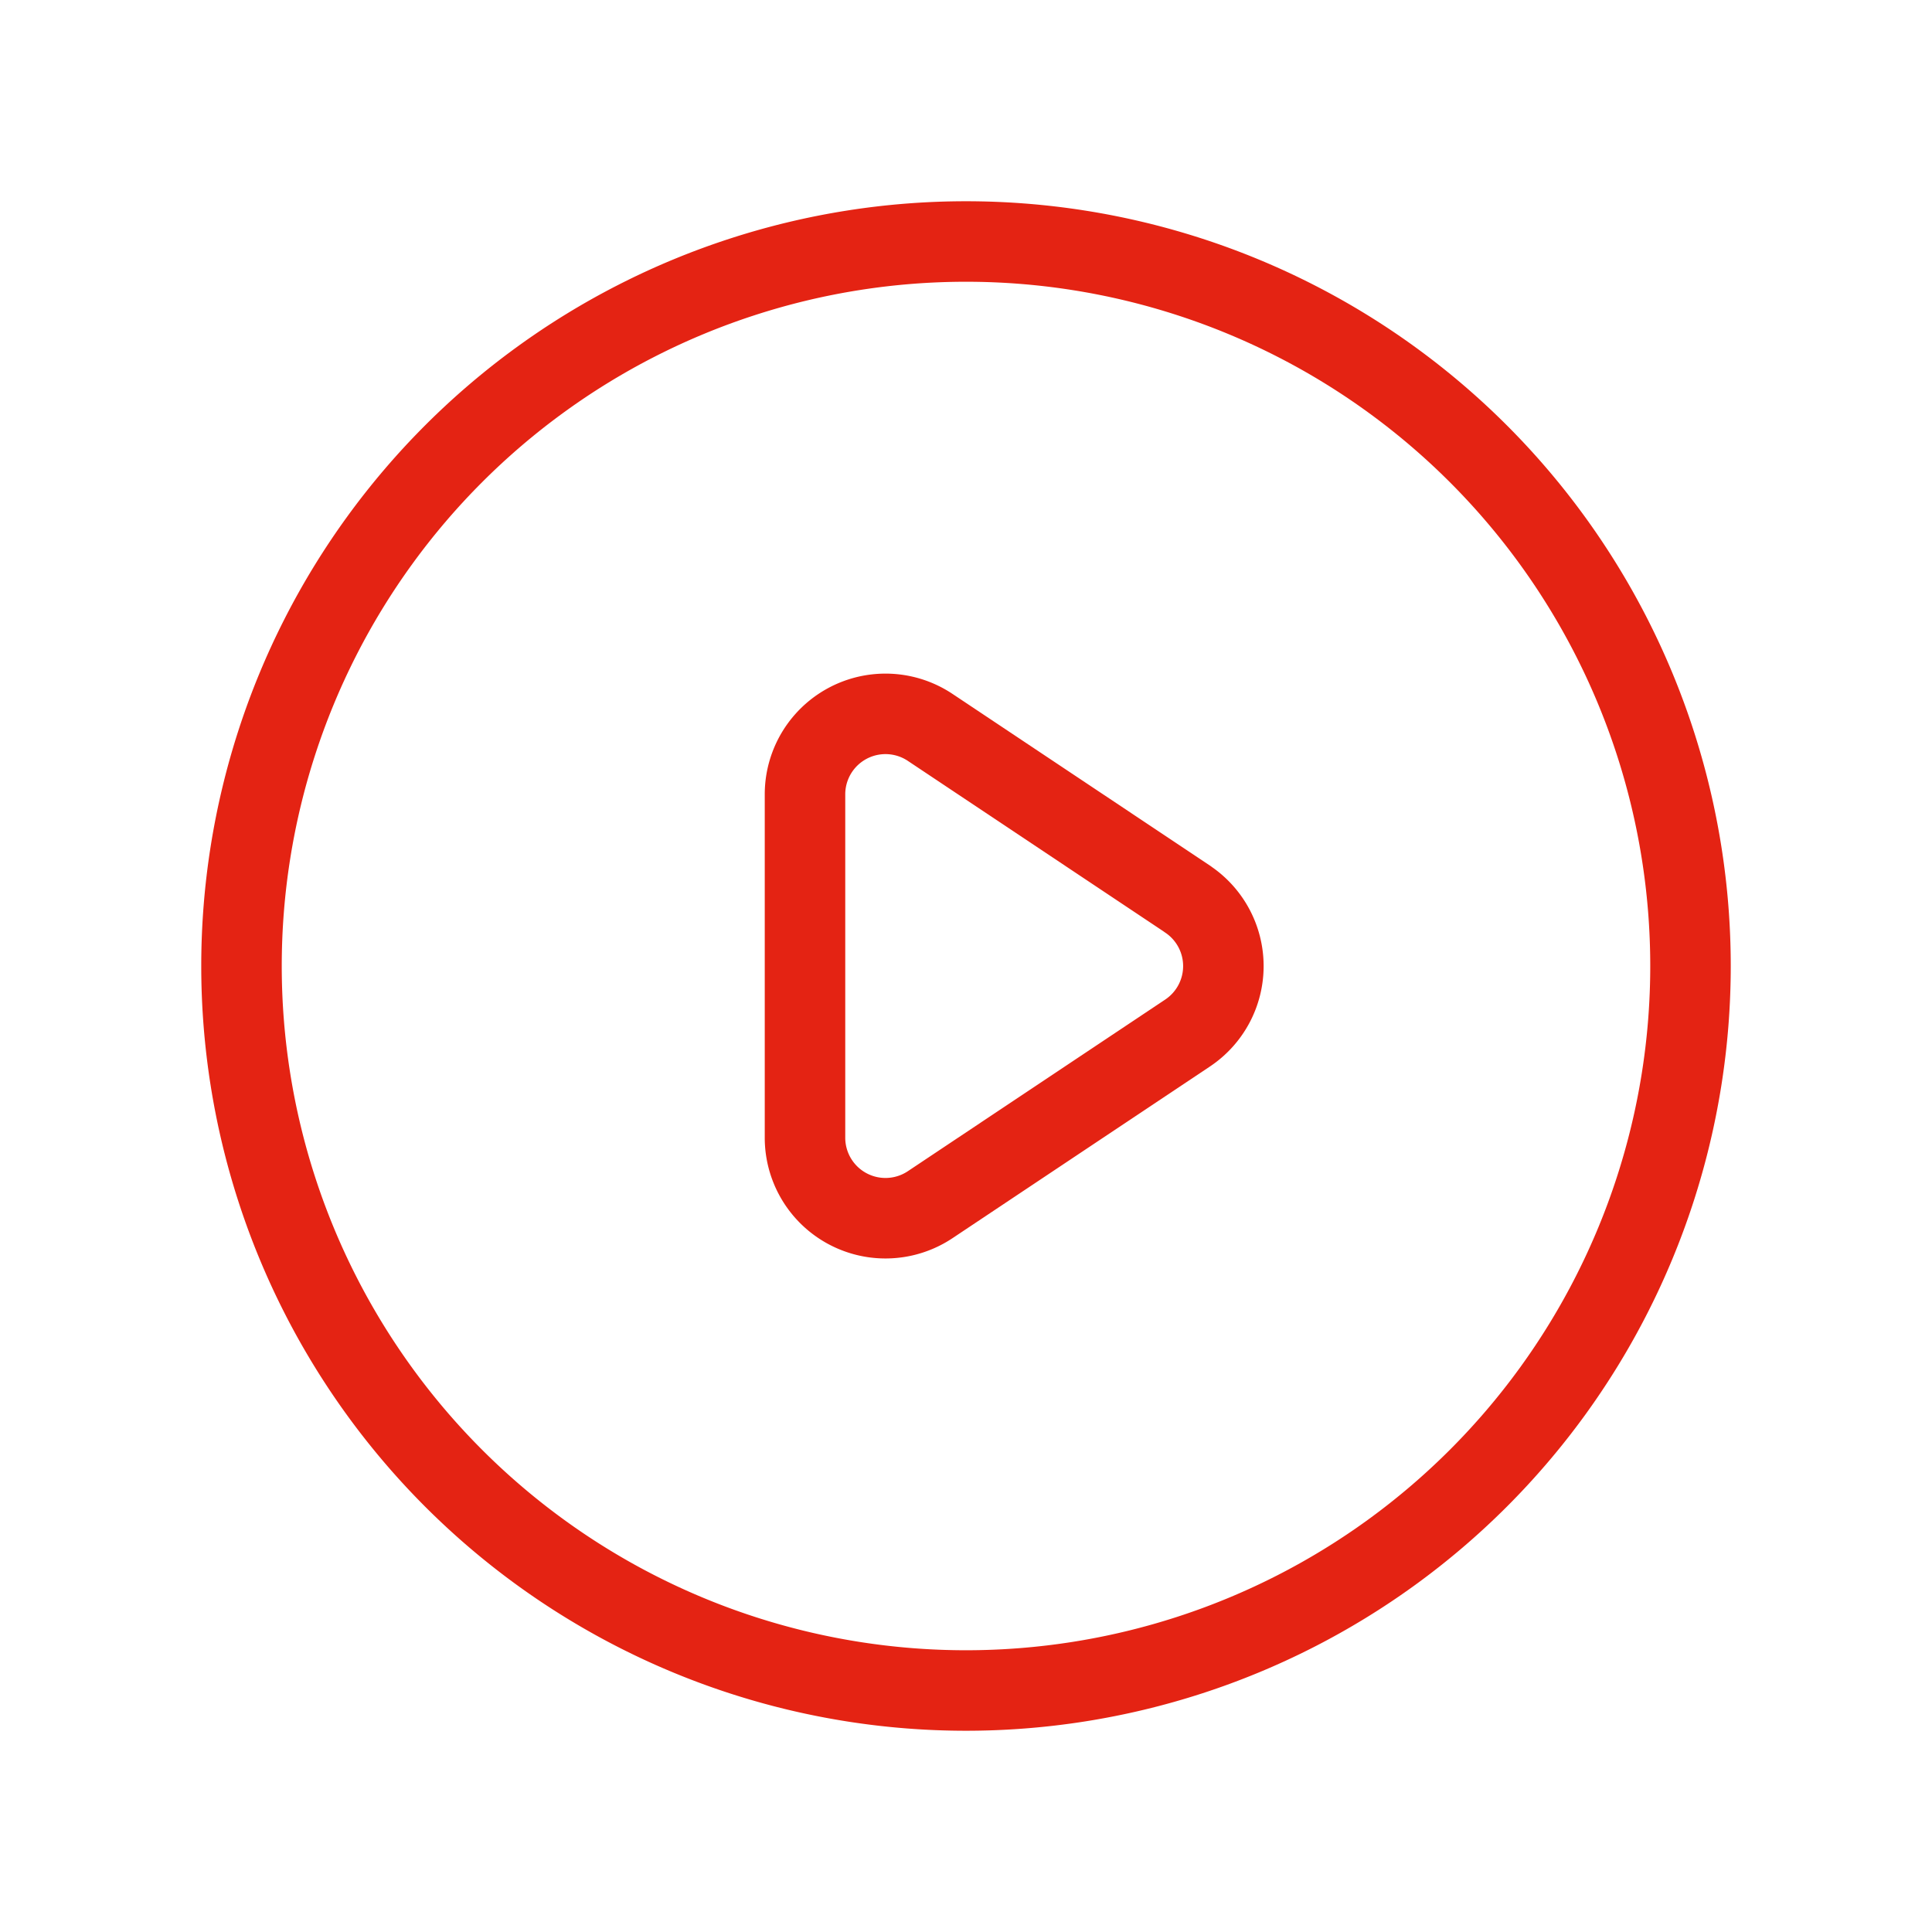
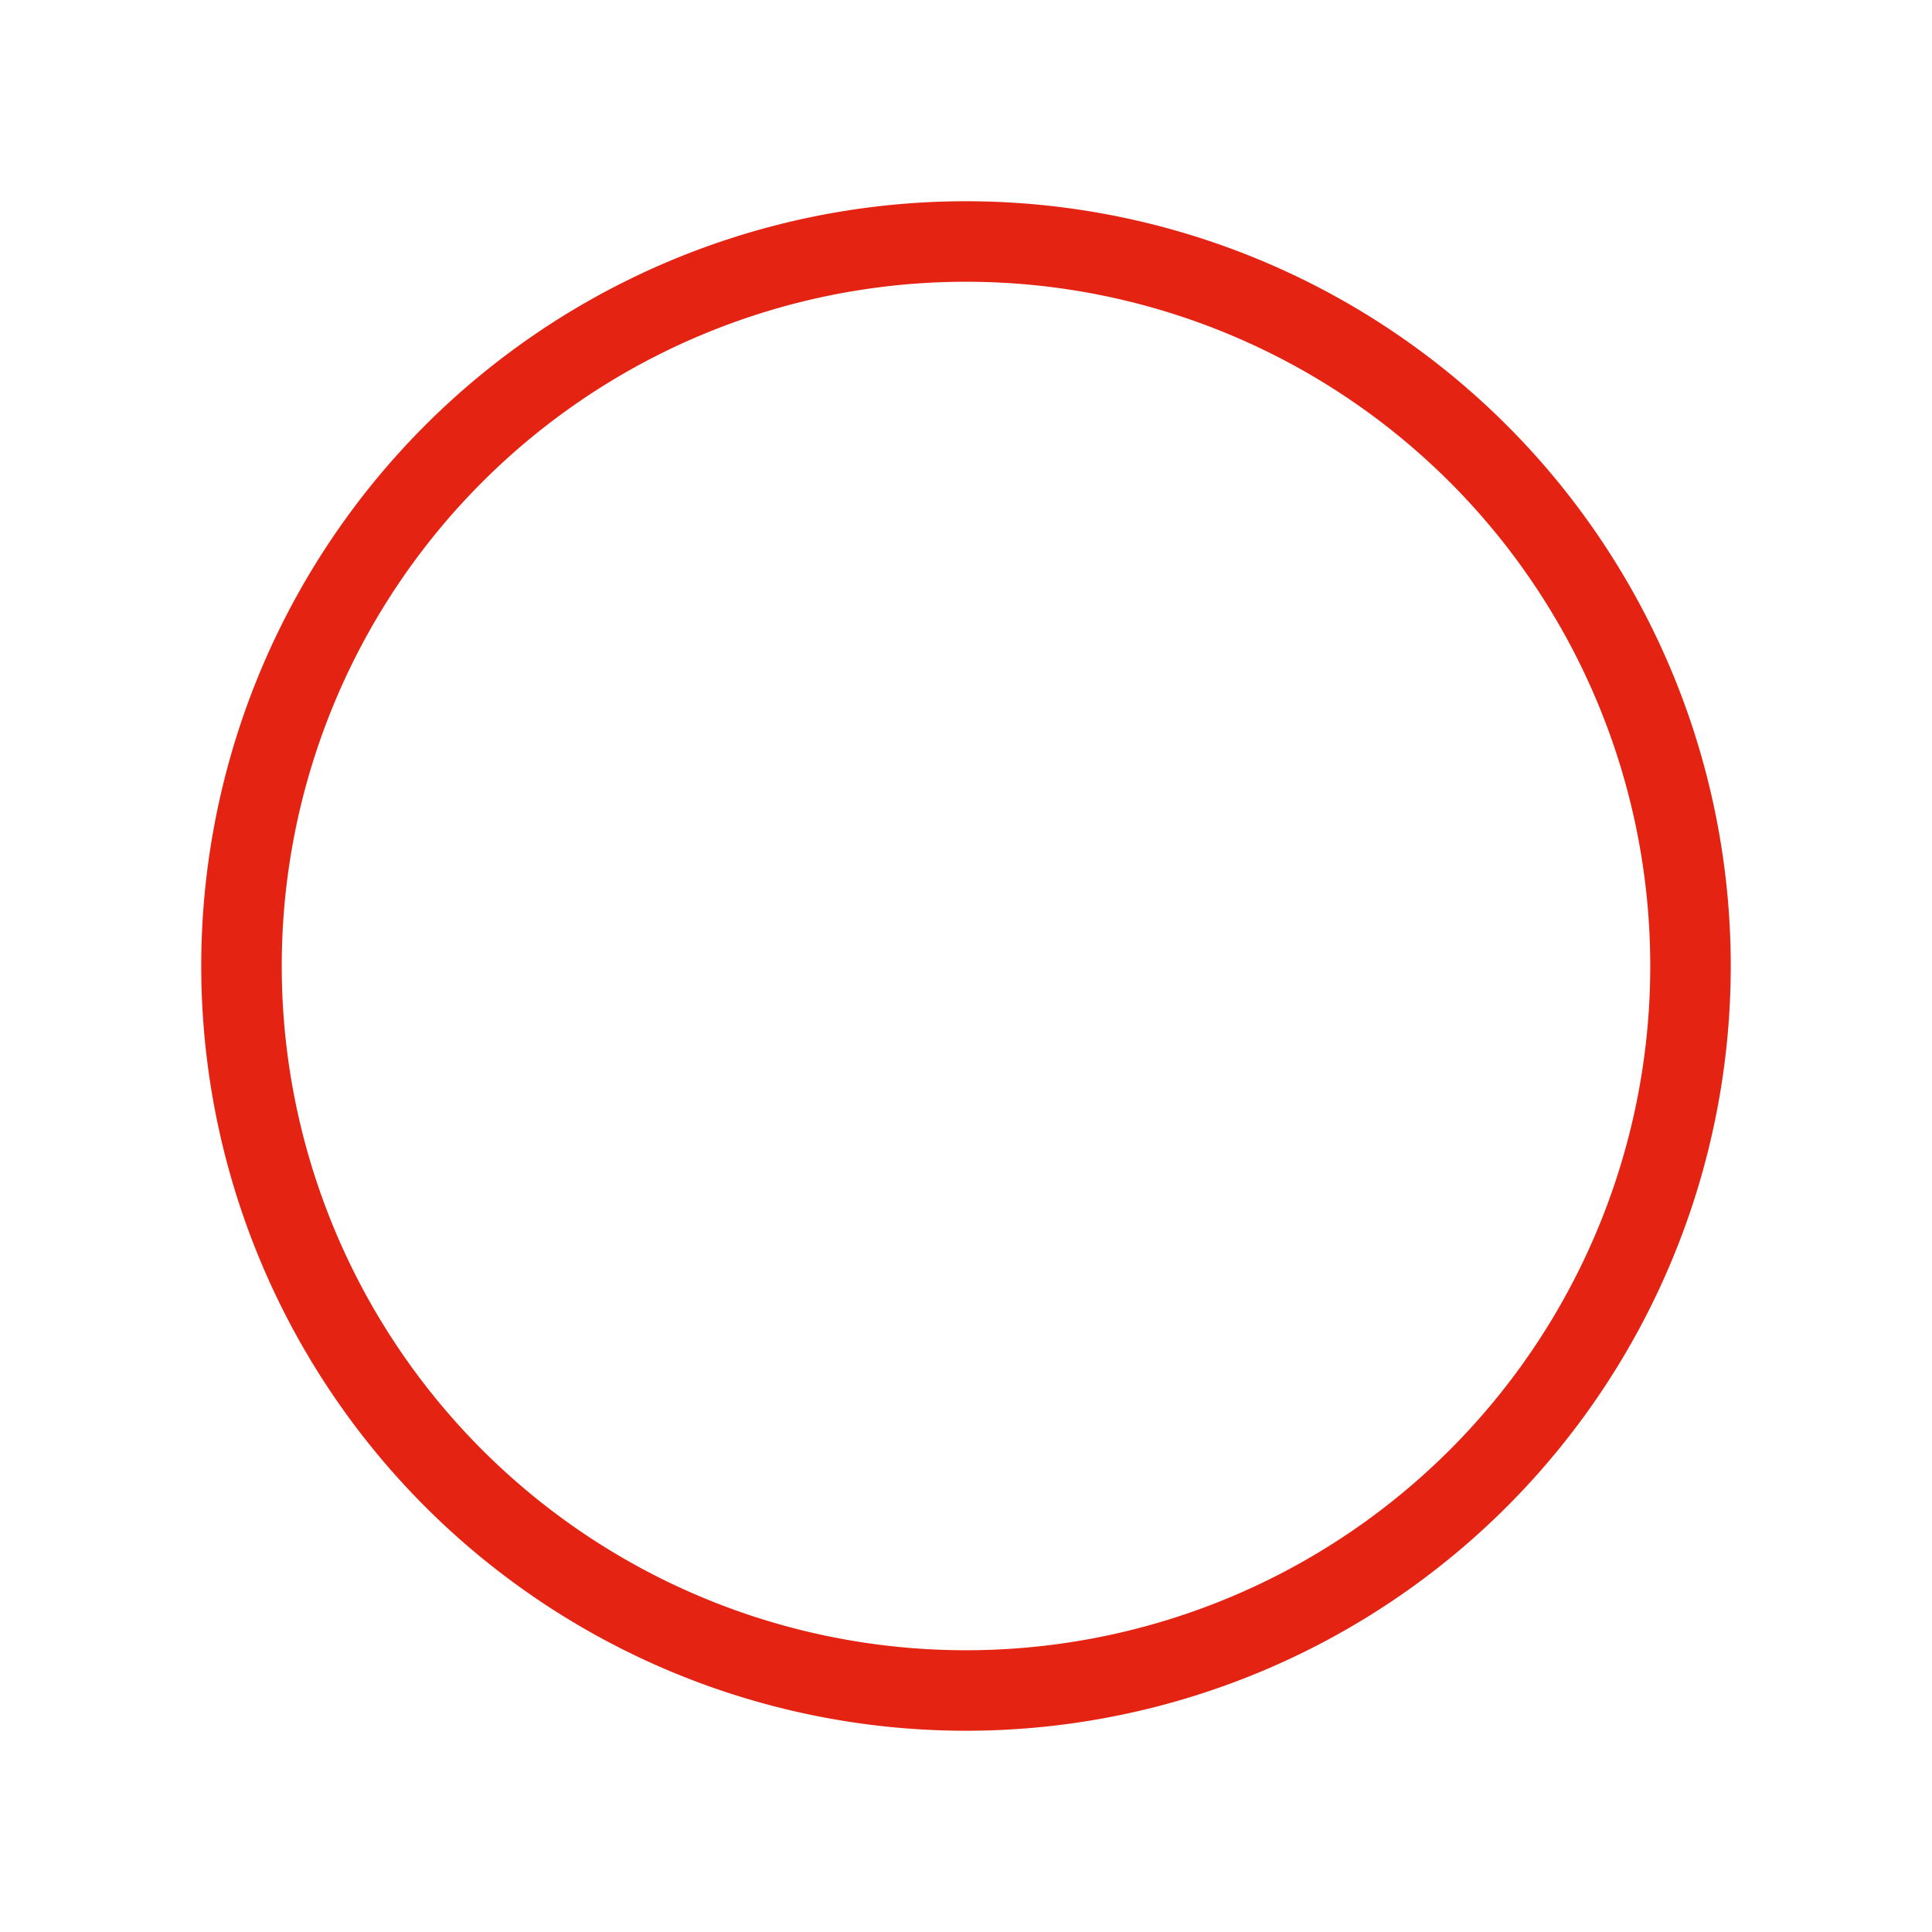
<svg xmlns="http://www.w3.org/2000/svg" width="24" height="24" fill="none">
-   <path d="m14.752 11.168-3.197-2.132A1 1 0 0 0 10 9.87v4.263a1 1 0 0 0 1.555.832l3.197-2.132a1 1 0 0 0 0-1.664Z" stroke="#E42313" stroke-linecap="round" stroke-linejoin="round" />
  <path d="M21 12a9 9 0 1 1-18 0 9 9 0 0 1 18 0Z" stroke="#E42313" stroke-linecap="round" stroke-linejoin="round" />
</svg>